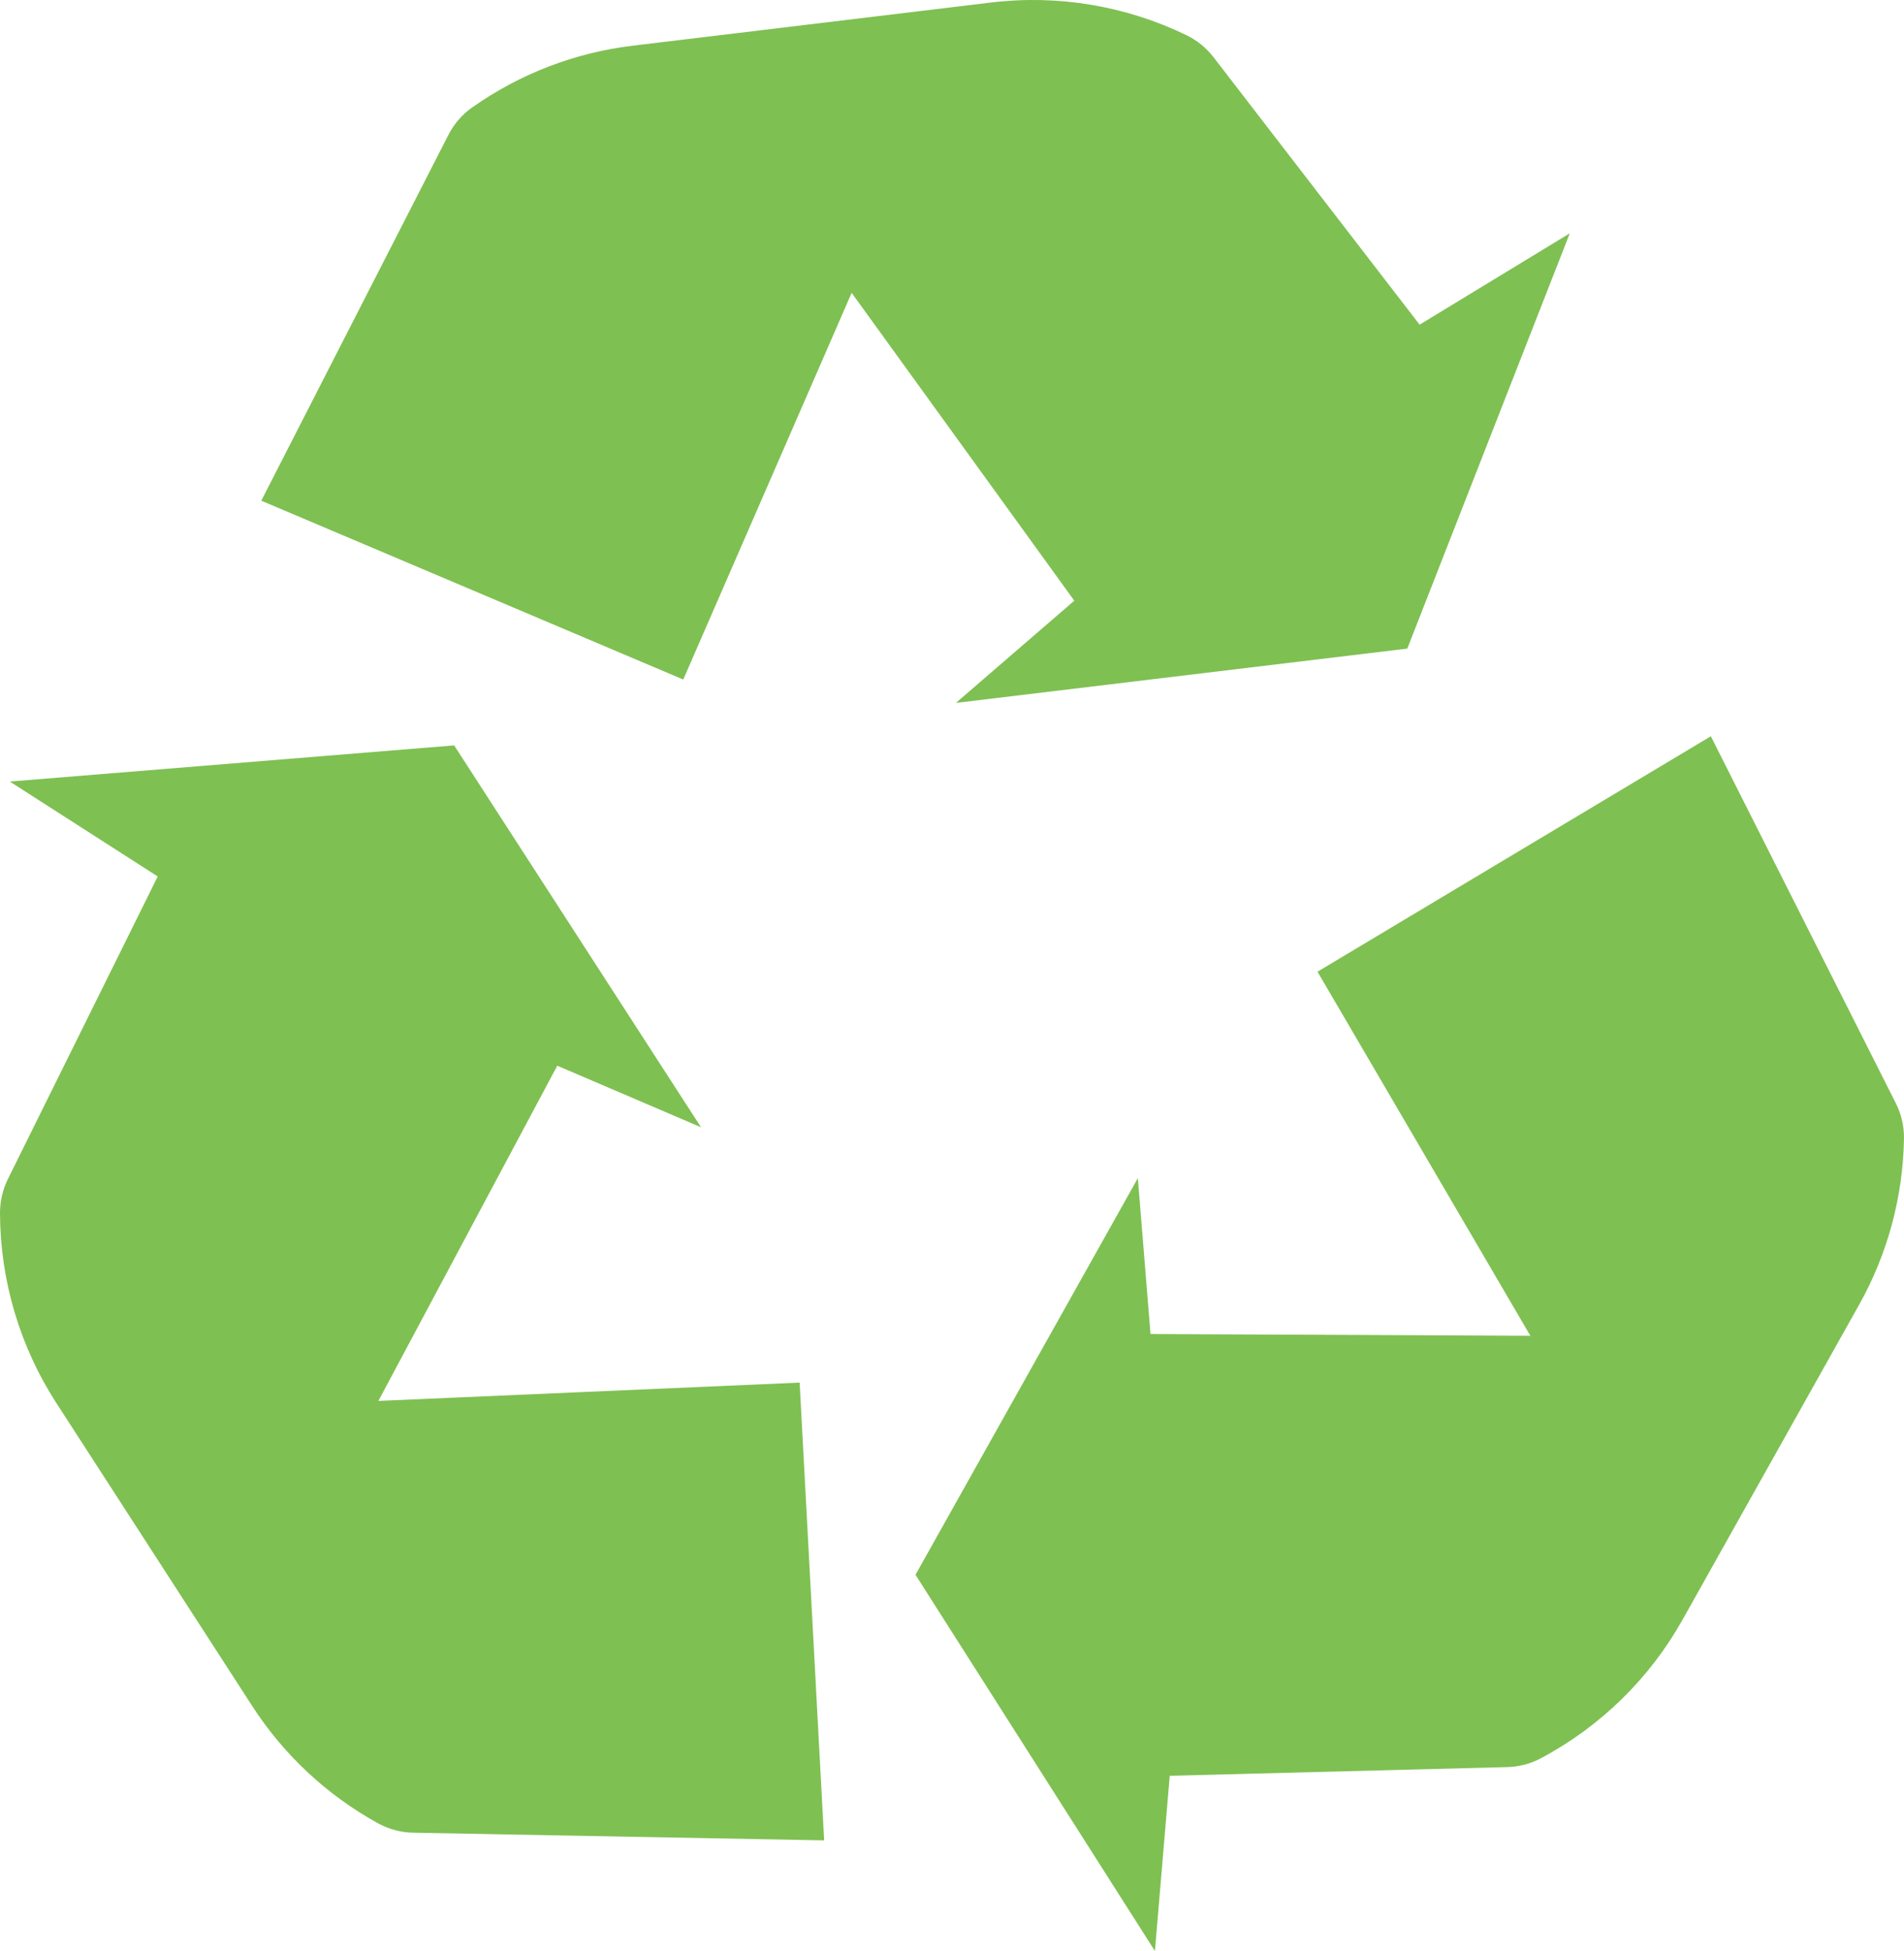
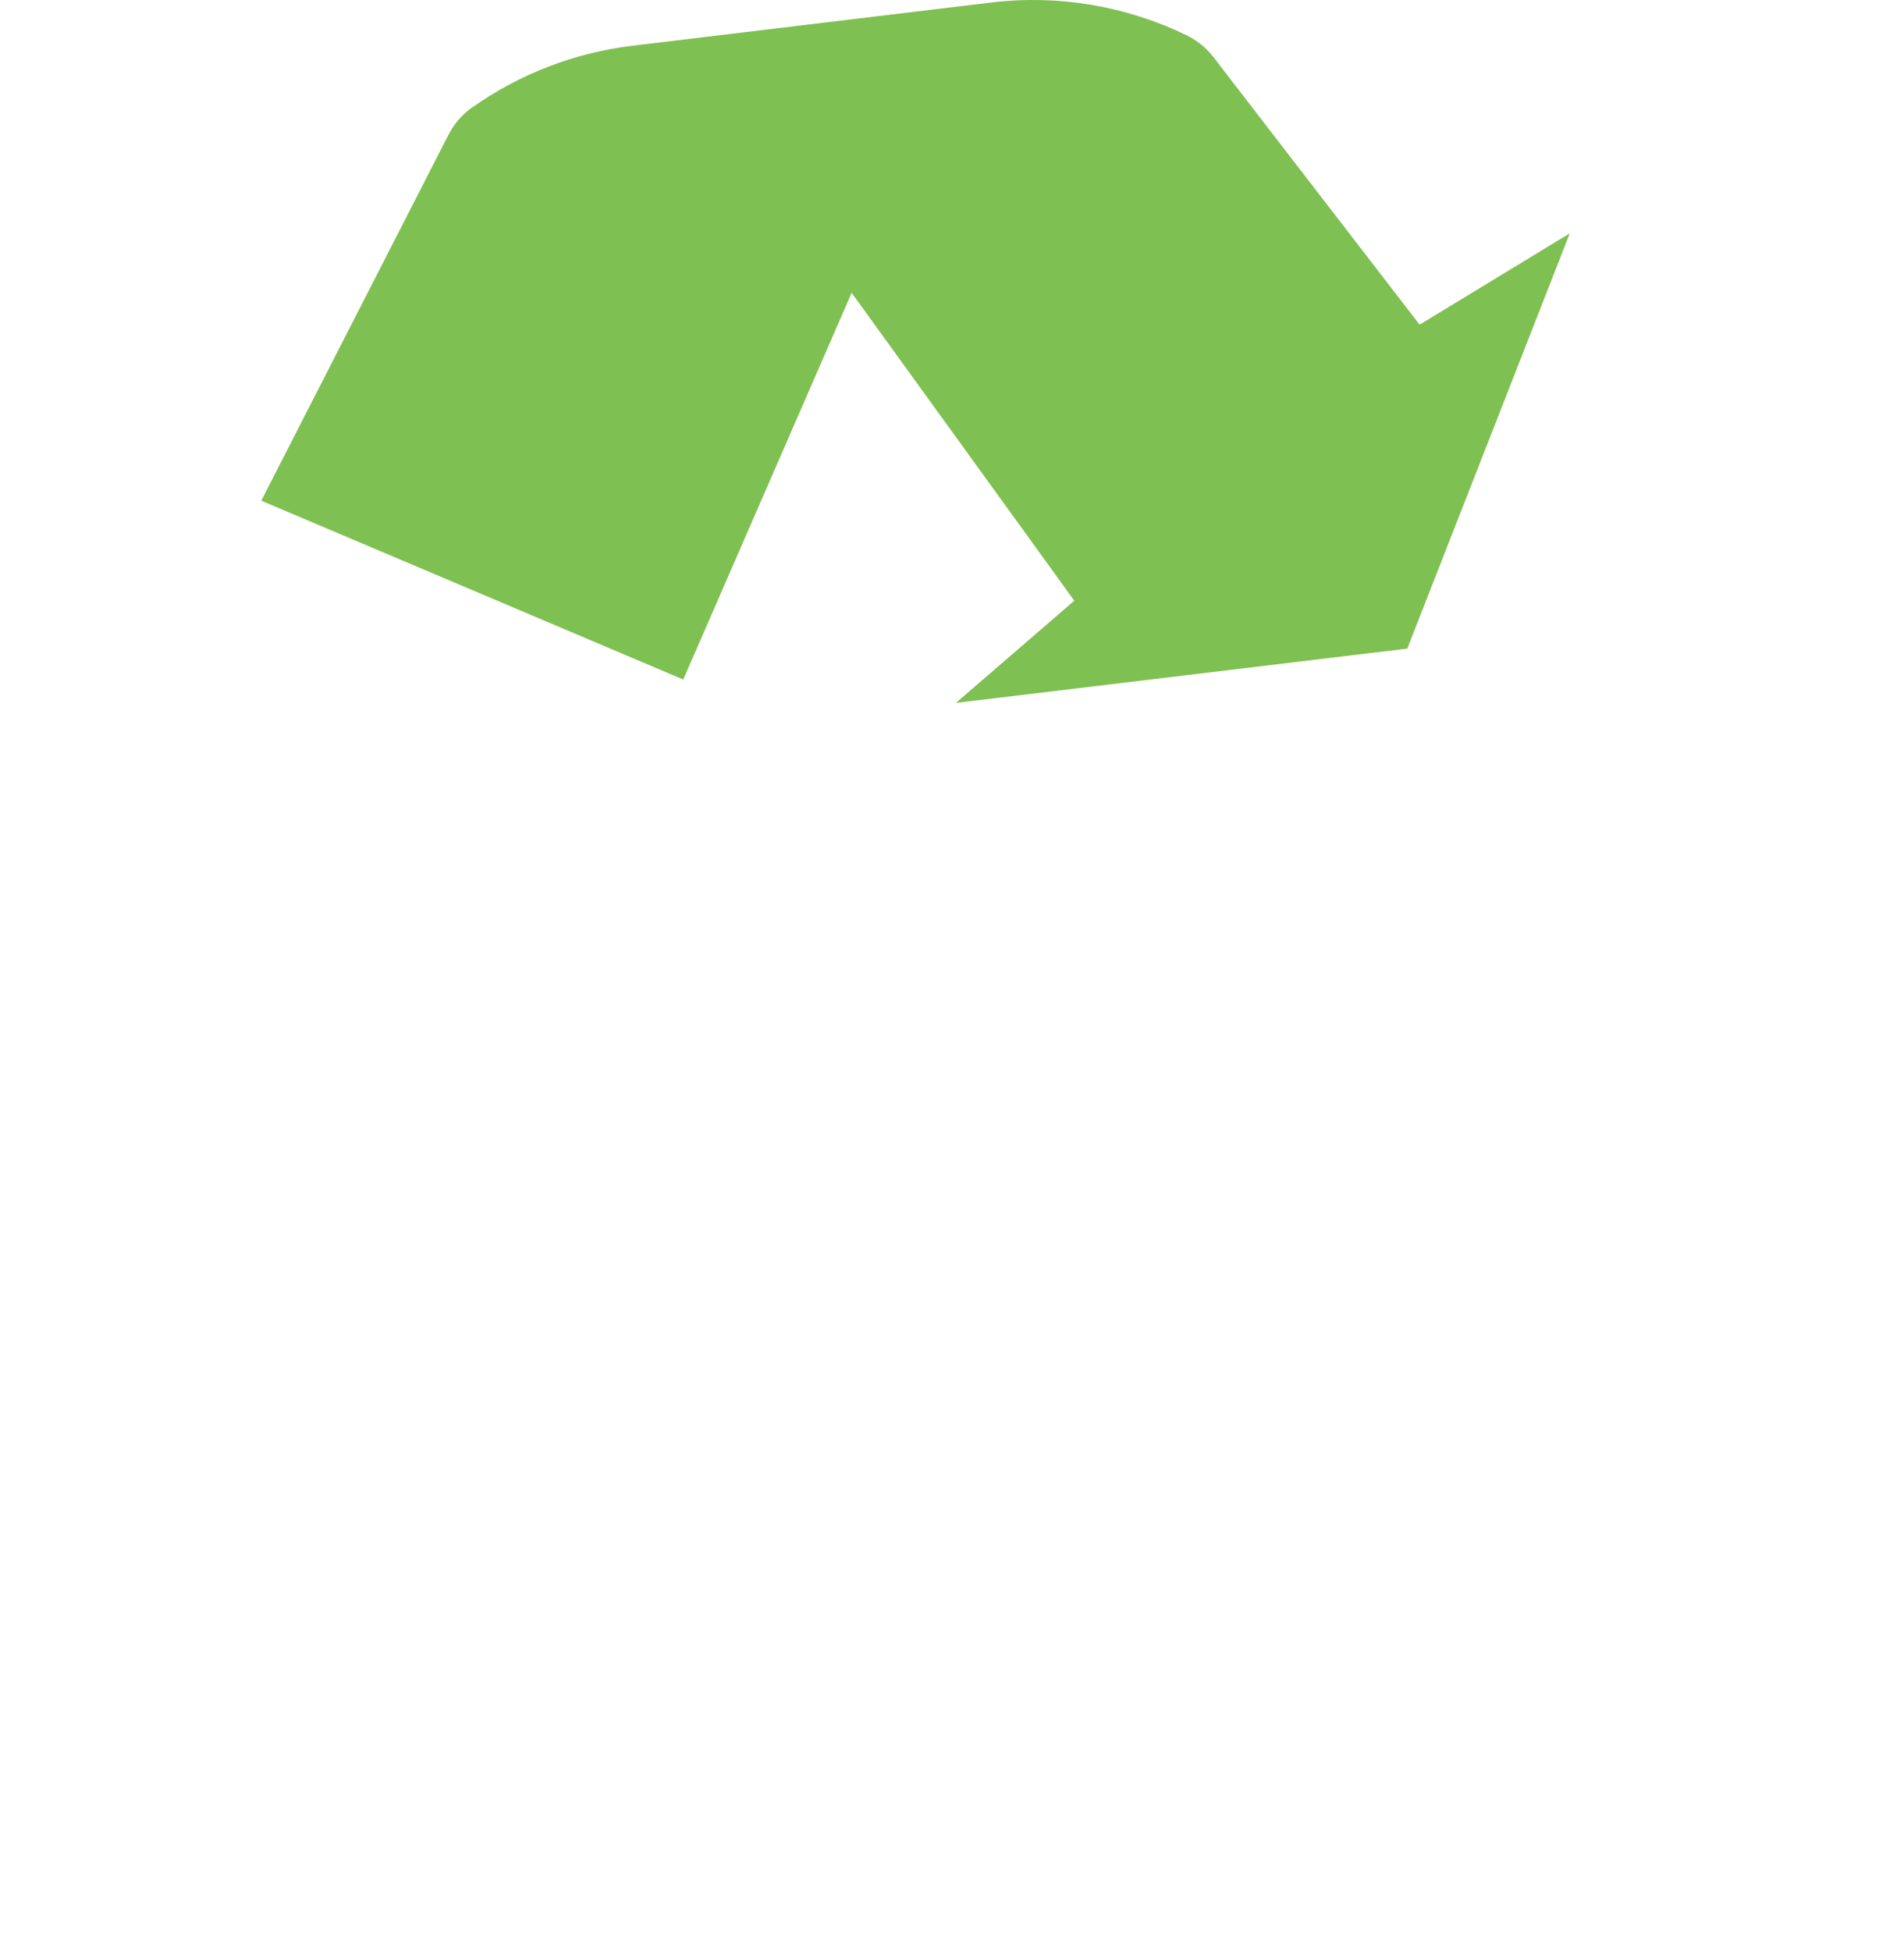
<svg xmlns="http://www.w3.org/2000/svg" id="Layer_1" data-name="Layer 1" viewBox="0 0 58.572 60">
  <defs>
    <style>
      .cls-1 {
        fill: #7fc052;
        stroke-width: 0px;
      }
    </style>
  </defs>
  <path class="cls-1" d="m8.037,15.4l5.759-11.255c.172-.337.424-.627.733-.844h.002c1.462-1.032,3.158-1.683,4.934-1.896L30.491.077c2.058-.248,4.144.102,6.009,1.006h0c.325.158.609.389.83.675l6.341,8.227,4.62-2.81-4.999,12.772-13.885,1.67,3.641-3.143-6.849-9.468-5.18,11.892-12.982-5.5Z" />
-   <path class="cls-1" d="m52.63,22.643l5.692,11.289c.17.338.256.712.249,1.09v.003c-.031,1.789-.505,3.542-1.38,5.102l-5.432,9.687c-1.014,1.808-2.526,3.286-4.357,4.259h0c-.319.17-.673.263-1.034.272l-10.384.268-.456,5.388-7.365-11.57,6.84-12.198.39,4.794,11.685.054-6.548-11.197,12.098-7.24Z" />
-   <path class="cls-1" d="m25.354,56.599l-12.641-.236c-.378-.007-.749-.106-1.081-.288h-.002c-1.567-.863-2.896-2.101-3.868-3.603l-6.03-9.326C.607,41.405.006,39.378,0,37.305H0c0-.361.082-.718.242-1.042l4.61-9.308L.301,24.036l13.67-1.112,7.594,11.744-4.422-1.893-5.503,10.309,12.959-.563.754,14.079Z" />
</svg>